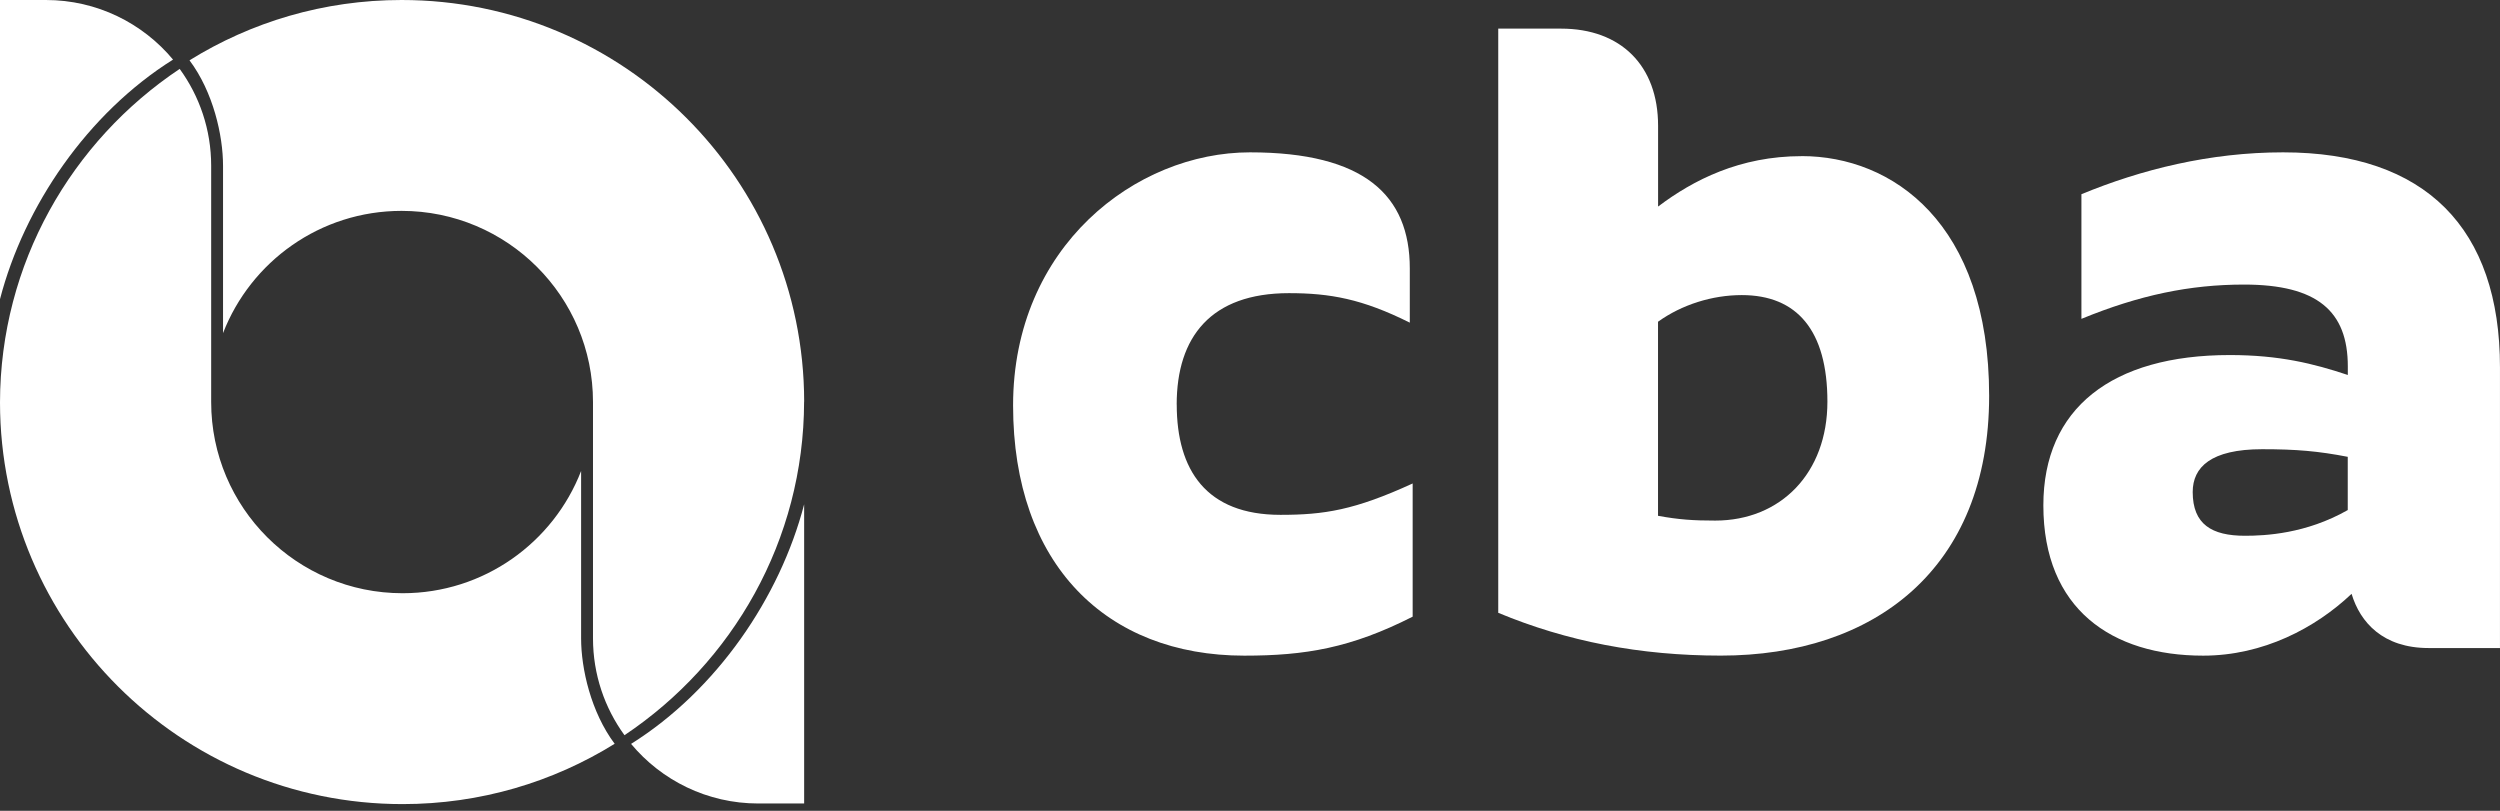
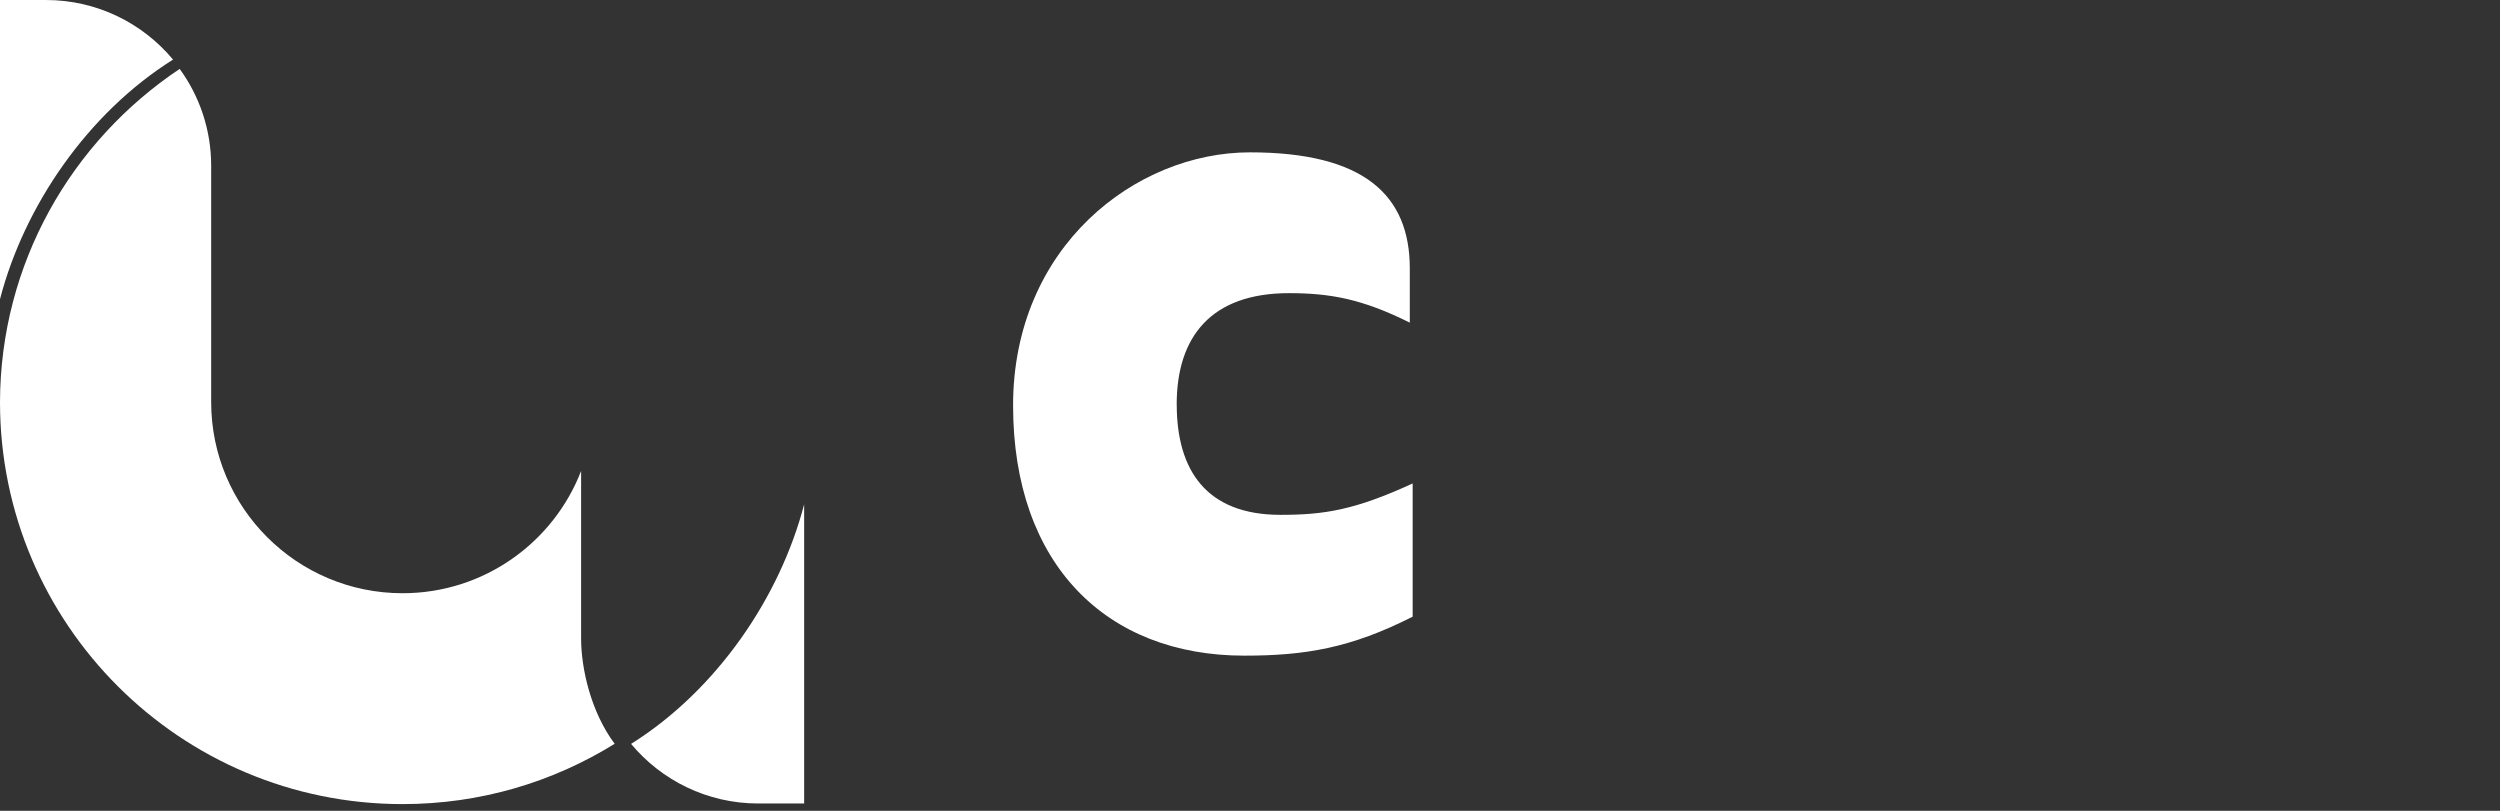
<svg xmlns="http://www.w3.org/2000/svg" width="111" height="36" viewBox="0 0 111 36" fill="none">
  <rect x="0" y="0" width="111" height="36" fill="#333333" stroke="none" />
  <g clip-path="url(#clip0_3_23121)">
    <path d="M7.683 2.646C6.337 1.03 4.307 0 2.036 0H0V13.282C1.072 9.155 3.881 5.031 7.683 2.646Z" fill="white" />
    <path d="M28.02 33.029C29.367 34.645 31.397 35.675 33.667 35.675H35.704V22.392C34.632 26.519 31.823 30.644 28.02 33.029Z" fill="white" />
-     <path d="M101.369 6.764C98.118 6.764 95.076 7.524 92.415 8.623V14.157C94.992 13.1 97.229 12.635 99.638 12.635C102.892 12.635 104.243 13.819 104.243 16.269V16.649C102.722 16.142 101.201 15.764 99.004 15.764C93.766 15.764 90.725 18.13 90.725 22.438C90.725 27.042 93.766 29.111 97.821 29.111C100.482 29.111 102.805 27.885 104.41 26.366C104.79 27.633 105.803 28.773 107.831 28.773H110.999V16.311C110.999 10.145 107.704 6.764 101.369 6.764ZM104.24 22.647C102.383 23.704 100.565 23.788 99.679 23.788C98.2 23.788 97.356 23.28 97.356 21.845C97.356 20.747 98.158 19.945 100.44 19.945C101.961 19.945 102.932 20.03 104.24 20.283V22.649V22.647Z" fill="white" />
-     <path d="M79.996 6.933C77.252 6.933 75.182 7.99 73.619 9.171V5.581C73.619 2.919 71.971 1.271 69.311 1.271H66.522V27.209C69.564 28.476 72.817 29.109 76.407 29.109C83.209 29.109 88.318 25.264 88.318 17.576C88.318 9.888 84.008 6.931 79.996 6.931V6.933ZM76.151 23.114C75.179 23.114 74.545 23.071 73.616 22.902V14.285C74.673 13.526 76.023 13.102 77.334 13.102C79.784 13.102 81.137 14.666 81.137 17.833C81.137 21 79.067 23.114 76.153 23.114H76.151Z" fill="white" />
    <path d="M52.245 17.959C52.245 14.959 53.766 13.016 57.229 13.016C59.044 13.016 60.482 13.269 62.595 14.326V11.919C62.595 8.666 60.567 6.764 55.498 6.764C50.43 6.764 44.981 10.945 44.981 18.002C44.981 25.059 49.121 29.111 55.246 29.111C57.95 29.111 59.978 28.773 62.722 27.38V21.466C60.145 22.649 58.794 22.859 56.852 22.859C53.556 22.859 52.247 20.873 52.247 17.959H52.245Z" fill="white" />
-     <path d="M35.705 17.831C35.694 7.981 27.695 0 17.83 0C14.374 0 11.149 0.98 8.414 2.678C9.466 4.082 9.903 6.013 9.903 7.359V14.79C11.134 11.614 14.217 9.363 17.83 9.363C22.524 9.363 26.329 13.163 26.329 17.851V28.343C26.329 29.95 26.849 31.435 27.727 32.643C32.529 29.431 35.691 23.997 35.702 17.828L35.705 17.831Z" fill="white" />
    <path d="M25.801 20.912C24.571 24.087 21.487 26.339 17.874 26.339C13.181 26.339 9.376 22.539 9.376 17.851V7.359C9.376 5.752 8.856 4.267 7.978 3.059C3.173 6.268 0.011 11.702 0 17.871C0.011 27.721 8.009 35.702 17.874 35.702C21.331 35.702 24.555 34.721 27.291 33.024C26.239 31.62 25.801 29.688 25.801 28.343V20.912Z" fill="white" />
  </g>
  <defs>
    <clipPath id="clip0_3_23121">
      <rect width="111" height="35.702" fill="white" />
    </clipPath>
  </defs>
</svg>